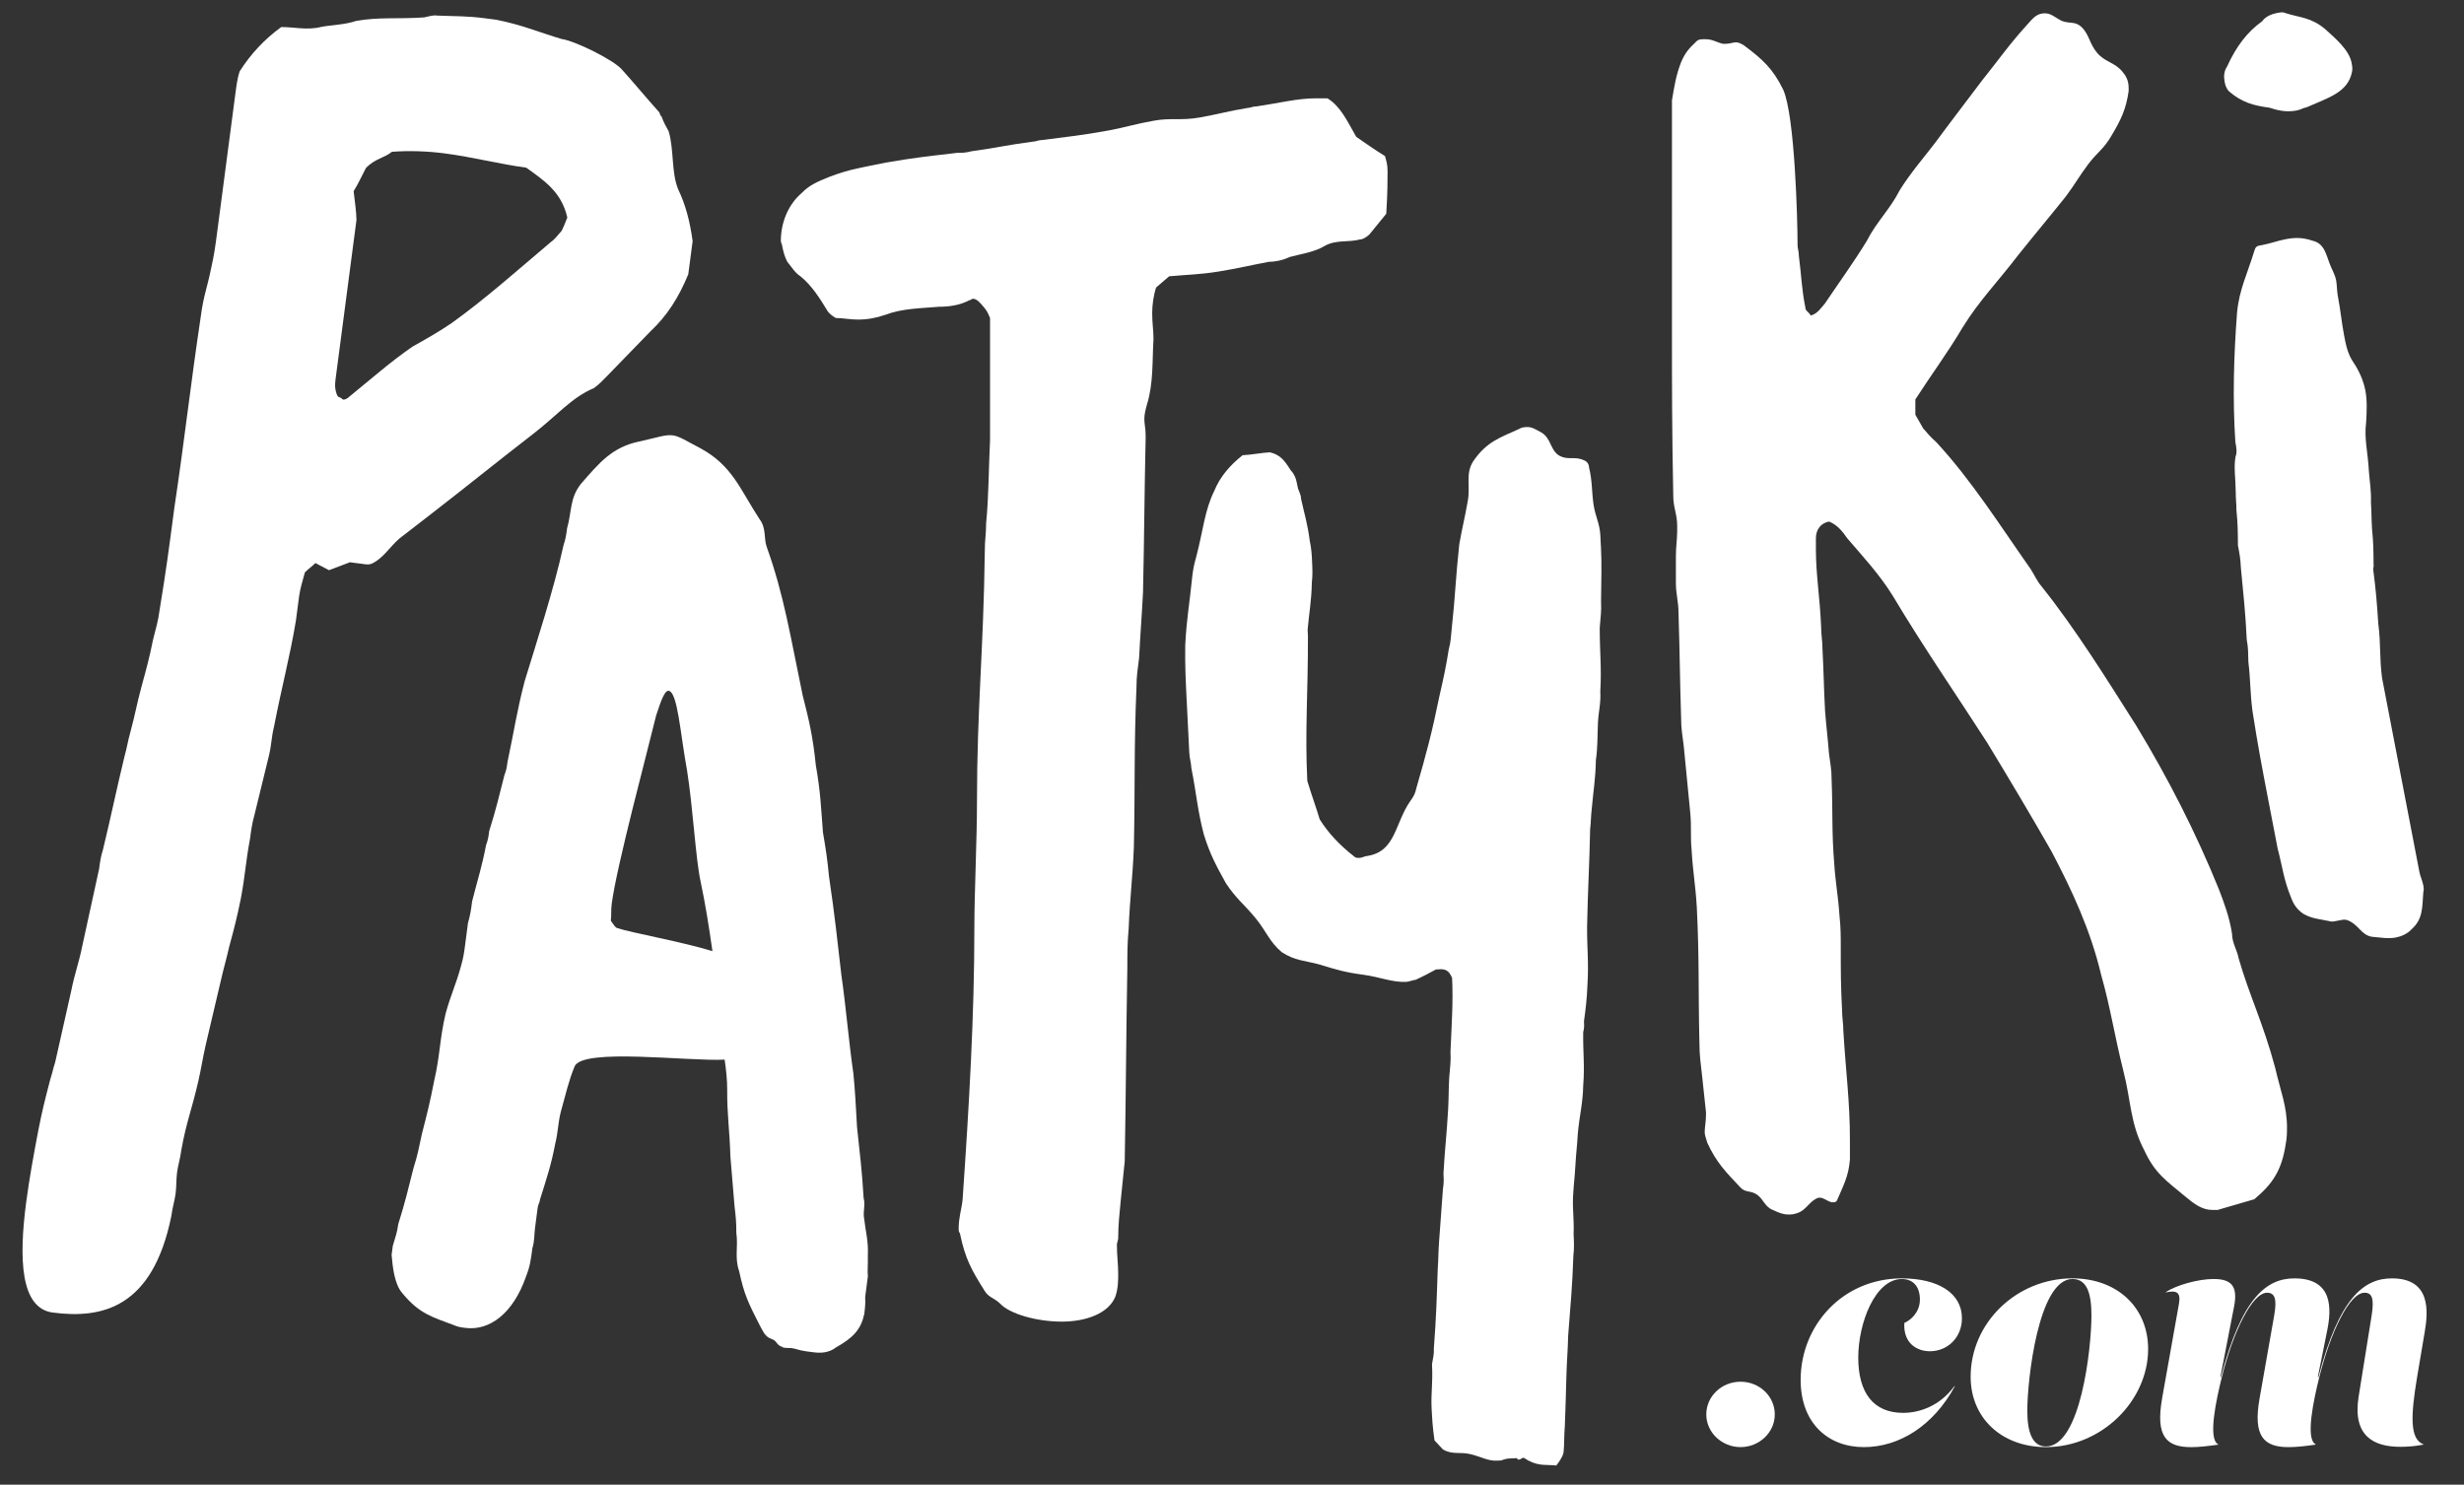
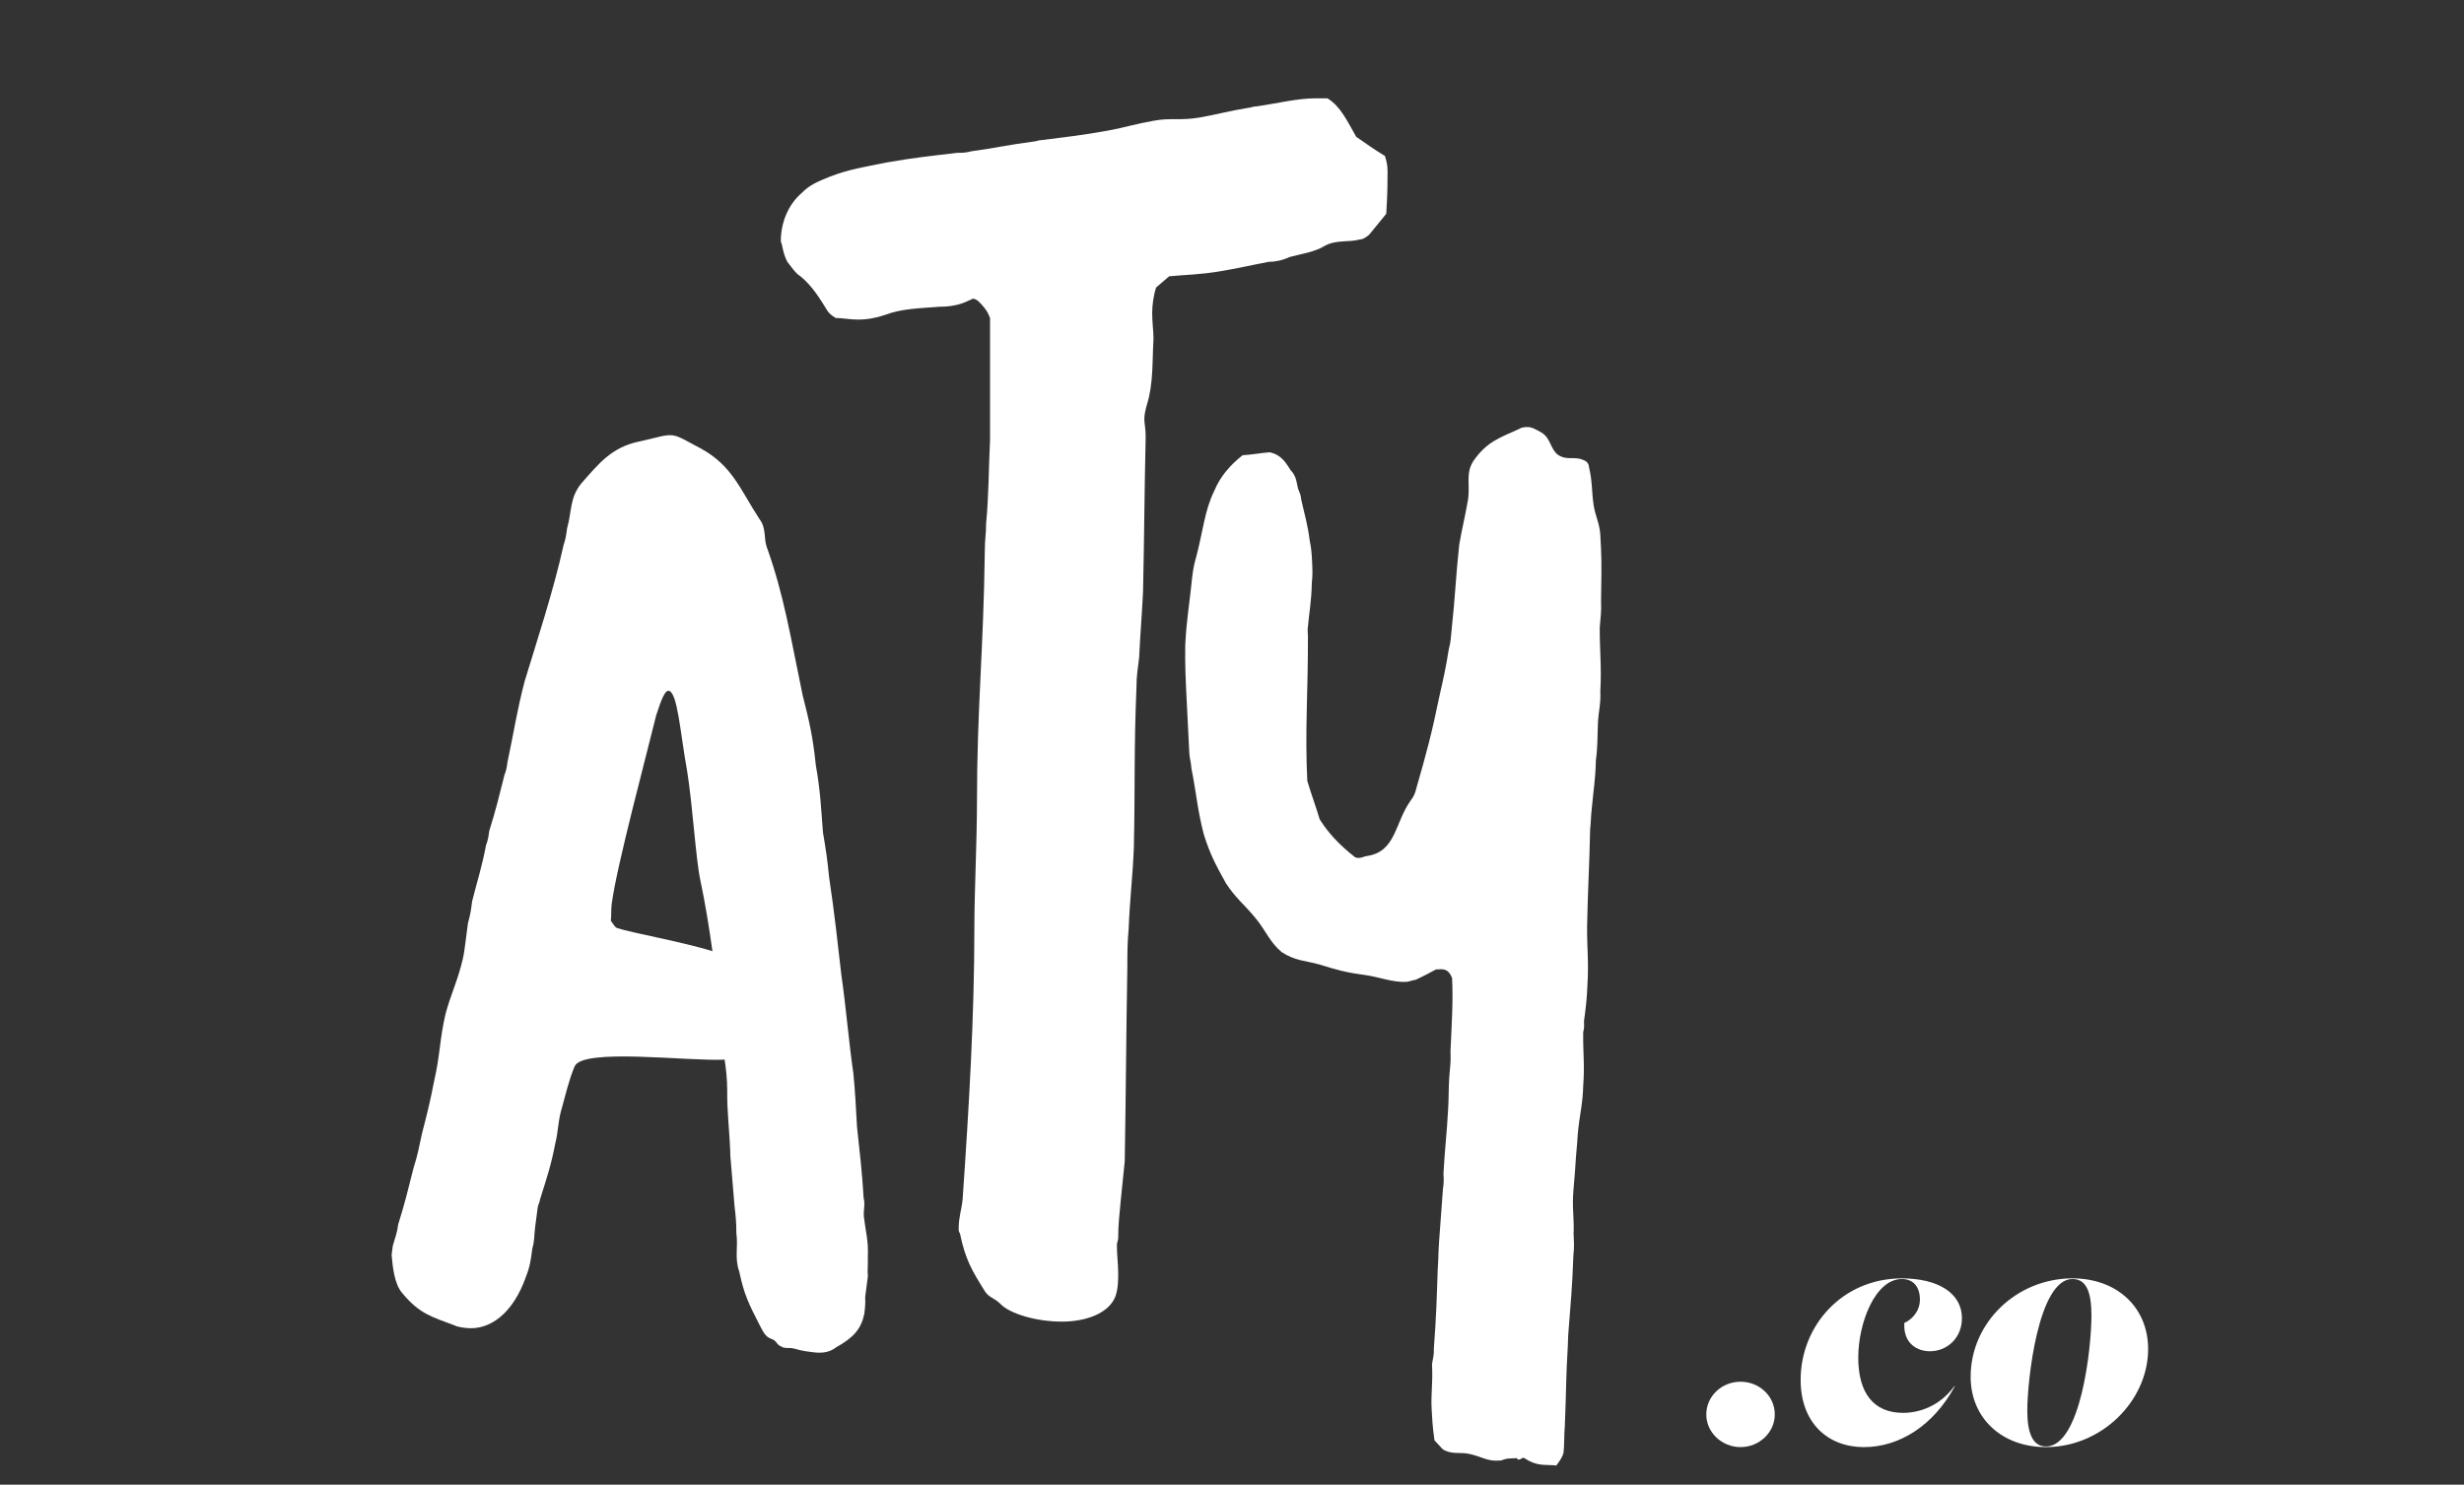
<svg xmlns="http://www.w3.org/2000/svg" id="Warstwa_1" data-name="Warstwa 1" viewBox="0 0 1792 1080">
  <rect x="0" y="0" width="1792" height="1080" fill="#333333" stroke="none" />
  <defs>
    <style>
      .cls-1 {
        fill: #fff;
      }
    </style>
  </defs>
-   <path class="cls-1" d="M503.74,175.35l-3.17,24.15c-7.07,17.18-15.53,30.29-27.61,41.63-10.02,10.32-21.16,21.79-32.29,33.26-2.23,2.3-5.57,5.73-8.74,7.91-16.31,6.91-26.67,19.77-43.82,33.04-30.01,23.22-46.21,36.6-76.22,59.82-8.57,6.63-12.86,9.95-21.44,16.58-7.63,6.76-11.47,14.01-19.71,18.1-2.06,1.02-3.95.77-5.85.52-2.84-.37-4.73-.62-7.57-.99-.95-.12-1.89-.25-2.84-.37-5.07,1.92-10.13,3.84-15.2,5.76-3.62-1.77-6.29-3.41-9.91-5.18-2.23,2.29-5.4,4.47-7.63,6.76-1.78,6.23-3.56,12.46-4.23,17.55-.5,3.81-.83,6.36-1.17,8.9s-.83,6.36-1.17,8.9c-4.45,26.57-9.97,46.54-15.87,76.8-2.11,8.77-1.67,12.71-3.78,21.49-4.07,16.27-6.35,26.32-10.41,42.6-1.78,6.23-2.45,11.32-3.29,17.67-3.12,16.4-3.51,26.7-6.62,43.1-2.78,13.86-4.73,21.36-8.46,35.1-2.28,10.05-3.9,15.01-6.18,25.05-4.23,17.55-6.68,28.87-10.91,46.41-2.28,10.05-3.12,16.4-5.4,26.44-4.56,20.09-8.74,29.89-12.36,50.1-.83,6.36-2.45,11.32-3.12,16.4-.67,5.08-.39,10.29-1.06,15.38-.67,5.08-2.28,10.05-3.12,16.4-13.58,66.75-50.27,74.86-86.24,70.14-23.66-3.11-24.67-39.45-19.32-80.13,2.34-17.8,5.62-35.47,8.74-51.87,2.95-15.13,4.9-22.63,8.8-37.64,1.61-4.96,1.95-7.5,3.56-12.46,4.56-20.09,7.01-31.41,11.58-51.5,2.78-13.86,5.51-19.97,8.29-33.82,4.73-21.36,7.35-33.95,12.08-55.31.67-5.09,1.17-8.9,2.78-13.86,6.34-26.32,9.3-41.45,15.64-67.77,1.78-6.23,2.45-11.32,4.23-17.55,3.73-13.74,4.56-20.09,8.29-33.82,3.73-13.74,5.51-19.97,8.3-33.82,2.11-8.77,3.56-12.46,4.73-21.36,4.79-29.11,6.79-44.37,10.63-73.61,8.13-54.54,11.35-86.44,19.48-140.98,1.84-13.98,4.56-20.09,7.35-33.95,2.28-10.04,3.12-16.4,4.45-26.57,1.67-12.71,3.17-24.15,4.68-35.59,3.01-22.88,5.51-41.95,8.52-64.83.83-6.36,1.5-11.44,3.12-16.4q12.14-19.09,30.23-32.23c8.69-.15,18.93,2.49,28.9-.08,7.91-1.55,17.54-1.58,25.61-4.4,16.76-2.97,30.01-1.23,49.44-2.56,3.95-.77,6.01-1.8,9.8-1.3,13.42.47,22.1.32,34.41,1.93,2.84.37,5.68.75,8.52,1.12,18.76,3.76,31.52,9.31,47.27,13.97,9.47,1.24,38.42,15.39,44.21,22.62,9.24,10.27,17.54,20.41,26.78,30.68.78,1.39.61,2.67,1.56,2.79,1.39,4.06,3.73,8.25,5.29,11.04,4.01,13.46,1.84,29.98,6.96,42.29,5.29,11.04,8.52,23.11,10.47,37.58ZM412.59,158.21c-4.29-18.67-16.71-26.77-29.9-36.26-18.93-2.49-38.47-7.64-59.3-10.37-12.31-1.62-25.72-2.09-38.36-1.16-5.4,4.47-12.19,4.86-18.88,11.75-2.56,4.83-5.29,10.94-8.96,16.93.89,7.88,1.95,14.48,2.06,20.96l-15.03,114.41c-.33,2.54-.83,6.36-.22,9.02.61,2.67,1.22,5.34,3.12,5.58.95.12,1.73,1.52,2.67,1.64s3.01-.9,4.12-2.04c15.09-12.24,30.34-25.75,46.21-36.6,9.35-5.24,18.71-10.47,28.23-16.98,24.44-17.48,48.44-38.9,72.27-59.04,3.17-2.17,5.57-5.73,7.79-8.03,1.28-2.42,2.73-6.1,4.18-9.79Z" />
  <path class="cls-1" d="M628.56,955.86c-2.42,11.2-8,17.19-20.44,24.2-5.33,4.1-11.12,4.31-16.78,3.57-1.89-.25-2.83-.37-4.72-.62-5.66-.74-7.42-1.93-11.2-2.42-.94-.12-5.78.2-6.61-.86-4.6-1.56-3.28-4.27-7.88-5.83-4.6-1.56-5.99-5.58-8.33-9.73-8.41-16.45-11.44-22.61-15.01-39.39-3.49-10.05-.61-17.36-2.08-28.11.04-7.67-.41-11.57-1.31-19.37-1.1-13.58-1.88-22.32-2.99-35.9-.49-18.3-2.54-32.01-2.33-48.29.04-7.67-.86-15.47-1.88-22.32-26.1,1.39-103.48-8.72-109.1,4.94-4.19,10.01-6.49,20.27-10.1,33.23-2.05,8.37-1.85,14.16-3.9,22.52-3.04,15.92-6.16,25.11-11.09,40.78-.37,2.83-1.44,3.65-1.81,6.48l-.86,6.61c-.37,2.83-.62,4.72-.99,7.55-.74,5.66-.29,9.56-1.97,15.1-1.11,8.49-1.73,13.21-4.6,20.51-9.24,26.63-26.31,39.75-44.24,37.41-2.83-.37-5.66-.74-8.37-2.05-15.55-5.87-24.86-8.05-37.29-23.11-5.87-6.53-7.09-19.16-7.87-27.9l.86-6.61c1.81-6.48,3.12-9.19,3.98-15.8,4.93-15.67,7.11-24.99,11.09-40.78,3.24-10.13,3.86-14.85,6.16-25.11,3.86-14.85,5.91-23.22,8.83-38.2,4.35-18.63,3.95-30.2,8.3-48.82,3.74-13.91,7.55-21.09,11.29-35,1.81-6.48,2.18-9.31,3.04-15.92l.74-5.66c.49-3.77.74-5.66,1.23-9.44,1.81-6.48,2.18-9.31,3.04-15.92,3.99-15.8,7.11-24.99,10.14-40.9,1.44-3.65,1.81-6.48,2.3-10.26,4.93-15.67,7.1-24.99,11.09-40.78,1.44-3.65,1.68-5.54,2.18-9.31,4.97-23.35,6.7-36.56,12.49-58.83,8.42-27.69,21.15-66.34,28.29-99,1.56-4.6,1.93-7.42,2.55-12.14,3.61-12.97,1.89-21.83,9.98-32.29,13.54-15.51,22.7-26.79,42.43-30.93,13.83-2.99,18.92-5.2,24.58-4.47,4.72.62,10.01,4.19,19.9,9.32,23.3,12.64,28.76,29.67,43.15,51.71,4.92,6.4,2.99,13.83,5.08,19.86,12.67,35.25,17.34,65.61,26.19,108.04,5.08,19.86,7.5,30.73,9.63,51.17,3.32,18.67,3.73,30.24,5.16,48.66,2.17,12.76,3.2,19.61,4.43,32.25,4.09,27.41,6.22,47.84,8.93,71.23,3.52,24.46,5.28,47.72,8.8,72.17,1.23,12.64,1.76,23.27,2.62,38.73,2.13,20.43,3.6,31.18,4.79,51.49,1.27,4.96-.17,8.62.16,13.46,1.35,11.69,3.44,17.73,2.91,29.17.2,5.78-.41,10.5.04,14.4-.62,4.72-1.23,9.43-1.97,15.1.33,4.84-.29,9.56-.66,12.39ZM509.44,640.85c-3.57-16.78-5.49-53.51-9.7-79.97-5.04-27.53-6.88-57.53-13.49-58.39-3.77-.49-7.63,14.36-9.07,18.01-6.28,26.05-28.71,109.5-32.28,136.87-.62,4.72-.17,8.62-.66,12.39,1.64,2.13,3.16,5.21,5.05,5.46,9.19,3.12,47.63,10.06,68.85,16.67-2.5-17.6-5.12-34.26-8.69-51.04Z" />
  <path class="cls-1" d="M1009.14,125.18c0,5.83,0,15.16-.95,30.32-3.8,4.67-8.56,10.5-12.36,15.16-2.85,2.33-4.76,3.5-6.66,3.5-8.56,2.33-17.12,0-25.68,4.66-7.61,4.66-17.12,5.83-25.68,8.16-4.76,2.33-10.46,3.5-15.22,3.5-12.36,2.33-21.87,4.66-36.14,7-14.27,2.33-23.78,2.33-36.14,3.5-2.85,2.33-6.66,5.83-9.51,8.16-1.9,5.83-2.85,12.83-2.85,18.66,0,7,.95,12.83.95,18.66-.95,16.33,0,32.66-4.76,47.82-.95,3.5-1.9,7-1.9,10.5s.95,7,.95,11.66v2.33c-.95,43.15-.95,68.81-1.9,111.96-.95,18.66-1.9,29.16-2.85,47.82-.95,8.16-1.9,12.83-1.9,20.99-1.9,45.48-.95,71.14-1.9,116.63-.95,23.33-2.85,36.15-3.8,59.48-.95,10.5-.95,17.49-.95,27.99-.95,54.81-.95,86.3-1.9,141.12-.95,10.5-1.9,17.49-2.85,27.99-.95,10.5-1.9,17.49-1.9,27.99,0,1.16-.95,3.5-.95,4.66,0,8.16.95,13.99.95,20.99,0,4.66,0,10.5-1.9,16.33-4.76,12.83-21.87,18.66-38.99,18.66-19.02,0-38.04-5.83-44.7-12.83-4.76-4.66-8.56-4.66-11.41-9.33-9.51-15.16-14.27-23.33-18.07-41.98-.95-1.17-.95-2.33-.95-3.5,0-8.16,1.9-12.83,2.85-20.99,4.76-68.81,8.56-134.12,8.56-197.09,0-26.82,1.9-64.14,1.9-92.13,0-68.81,4.76-109.63,5.71-183.1,0-8.16.95-11.66.95-19.83,1.9-18.66,1.9-41.99,2.85-60.65v-88.63c-.95-2.33-1.9-4.67-3.8-7-2.85-3.5-5.71-7-8.56-7-.95,0-1.9,1.16-2.85,1.16-6.66,3.5-14.27,4.67-21.87,4.67-13.31,1.16-26.63,1.16-38.99,5.83-6.66,2.33-13.32,3.5-19.97,3.5-5.7,0-11.41-1.16-16.17-1.16-1.9-1.17-3.8-2.33-5.71-4.67-5.7-9.33-11.41-18.66-19.97-25.66-3.8-2.33-6.66-7-9.51-10.5-1.9-3.5-2.85-7-3.8-11.66,0-1.17-.95-2.33-.95-3.5,0-13.99,5.71-26.82,15.22-34.99,5.7-5.83,11.41-8.16,19.97-11.66,15.22-5.83,24.73-7,41.84-10.5,19.97-3.5,31.38-4.66,51.35-7,3.81,0,5.71,0,10.46-1.17,17.12-2.33,26.63-4.66,44.7-7,1.9,0,3.8-1.16,6.66-1.16,18.07-2.33,29.48-3.5,48.5-7,12.36-2.33,19.02-4.66,32.33-7,12.36-2.33,19.97,0,33.29-2.33,13.31-2.33,20.92-4.67,35.19-7,1.9,0,3.8-1.17,6.66-1.17,16.17-2.33,29.48-5.83,42.8-5.83h8.56c9.51,5.83,14.27,16.33,20.92,27.99,6.66,4.66,13.32,9.33,20.92,13.99.95,3.5,1.9,5.83,1.9,11.66Z" />
  <path class="cls-1" d="M1164.32,397.53c.68,13.58.23,23.81.07,39.69.39,7.92-.39,11.36-.94,19.33-.05,18.15,1.41,28.28.41,46.48.45,9.05-1.22,13.67-1.72,22.77-.44,10.23-.11,17.01-1.5,27.29-.28,13.62-1.78,21.64-3.01,35.31-.67,5.7-.5,9.1-1.17,14.8-.55,27.25-1.66,43.18-2.21,70.43-.1,17.02,1.3,26.02.24,43.08-.44,10.23-1.11,15.93-2.51,26.21.17,3.39.23,4.52-.56,7.97-.22,14.76,1.18,23.76.02,38.56-.28,13.62-2.73,21.69-3.96,35.36-.5,9.1-1.22,13.67-1.73,22.77-.5,9.1-1.22,13.67-1.72,22.77-.44,10.23.85,16.97.4,27.2.28,5.66.51,10.18-.16,15.88-.77,22.72-2.05,35.26-3.78,58.03-.33,12.49-1,18.2-1.33,30.69-.28,13.62-.72,23.85-1.11,35.21-.61,6.83-.28,13.62-.94,19.33-.78,3.44-3.47,6.98-5.25,9.34-6.71-.8-12.36.62-20.19-3.53-1.96-1.03-2.96-2.12-3.92-2.07s-1.84,1.23-2.8,1.27-.95.05-1.96-1.04c-2.85.14-3.8.19-4.75.24-1.9.09-2.85.14-6.6,1.46l-2.85.14c-6.65.33-11.57-2.83-19.29-4.71-7.72-1.89-13.31.66-20.19-3.53-2.01-2.17-4.03-4.33-6.04-6.5-1.46-10.14-1.79-16.92-2.08-22.58-.62-12.45,1-18.2.27-32.9.73-4.57,1.56-6.88,1.34-11.41,1.73-22.77,2.06-35.26,2.83-57.98.55-7.97.39-11.36.94-19.33,1.17-14.8,1.67-23.9,2.84-38.7.72-4.57.61-6.84.39-11.36,1-18.19,2.39-28.47,3.39-46.67.5-9.1.28-13.62.77-22.72.56-7.97,1.34-11.41.94-19.33.89-20.46,2-36.39,1.16-53.36-2.18-5.56-5.09-6.55-8.89-6.36-.95.05-1.9.09-2.85.14-4.64,2.5-9.28,5-14.87,7.55-1.9.09-4.7,1.37-6.6,1.46-10.46.52-19.24-3.58-31.71-5.22-12.47-1.65-19.23-3.58-31.82-7.49-10.63-2.87-17.28-2.54-27.12-8.86-8.95-7.49-11.24-15.32-19.36-25.12-8.11-9.8-14.04-14.04-21.26-25.02-7.33-13.25-11.53-20.98-16.06-35.49-4.71-17.91-5.27-29.23-9.08-48.32-.23-4.52-1.29-6.74-1.51-11.27-.79-15.84-1.41-28.28-2.03-40.73-.56-11.31-1.13-22.63-.91-37.38.95-19.33,3.23-30.78,5.13-50.16.67-5.7,1.45-9.15,3.07-14.9,4.8-18.38,5.97-33.19,12.9-47.14,4.25-10.42,11.46-18.72,20.62-25.98,6.65-.33,14.2-1.84,19.9-2.13,7.72,1.88,10.79,6.27,14.93,12.87,4.03,4.34,4.2,7.73,5.43,13.34,1.12,3.35,2.13,4.43,2.3,7.83,2.46,11.22,4.7,17.91,6.27,30.31,1.23,5.61,1.46,10.13,1.68,14.66.28,5.66.51,10.18-.16,15.89-.27,13.62-1.84,20.5-3.06,34.18l.06,1.13c.06,1.13.11,2.26.11,2.26l.06,1.13c.13,40.82-2.26,69.29-.46,105.49,3.41,11.17,6.72,20.08,9.01,27.9,6.21,9.9,14.27,18.57,25.17,27.1,1.01,1.08,2.91.99,3.86.94,1.9-.09,3.74-1.32,5.65-1.41,20.8-3.3,19.78-23.67,31.35-40.12,2.68-3.54,3.52-5.85,4.3-9.29,7.31-25.31,11.33-40.26,16.69-66.61,3.13-13.76,4.69-20.65,6.87-34.36,1.62-5.75,1.45-9.15,2.12-14.85,2.62-23.95,2.89-37.57,5.51-61.52,2.23-12.59,3.85-18.34,6.08-30.92,2.29-11.46-1.97-20.32,4.24-29.7,9.78-14.1,19.17-16.83,33.15-23.2,1.84-1.22,3.74-1.32,5.65-1.41,3.8-.19,6.77,1.93,10.68,4,6.88,4.19,6.32,12.16,12.25,16.4,6.88,4.19,11.46.56,18.28,3.62,2.91.99,3.97,3.21,4.08,5.47,2.41,10.09,1.8,16.92,3.26,27.06,1.4,9,4.48,13.39,4.93,22.44.11,2.26.28,5.66.39,7.92Z" />
-   <path class="cls-1" d="M1663.26,820.18c0,3.33,0,7.77-.95,12.21-2.86,18.87-9.52,28.87-22.84,39.97l-26.65,7.77h-3.81c-7.61,0-13.32-4.44-19.99-9.99-13.32-11.1-21.89-16.65-29.5-33.31-10.47-19.98-9.52-35.53-15.23-57.74-6.66-26.65-9.52-46.63-16.18-69.95-7.61-32.2-20.94-61.07-36.16-89.93-15.23-26.65-30.45-52.18-46.63-78.83-22.84-35.53-46.63-69.95-68.52-106.59-9.52-15.55-21.89-28.87-33.31-42.19-3.81-5.55-7.61-9.99-13.32-12.21-5.71,1.11-9.52,5.55-9.52,12.21v7.77c0,18.87,2.86,34.42,3.81,56.63,0,5.55.95,9.99.95,15.54.95,17.76.95,27.76,1.9,45.52.95,12.21,1.9,18.87,2.86,31.09.95,7.77,1.9,11.1,1.9,18.87.95,23.31,0,37.75,1.9,61.07.95,14.43,2.86,23.31,3.81,37.75.95,8.88.95,14.43.95,23.31,0,17.77,0,27.76.95,45.52,0,5.55.95,9.99.95,15.54,1.91,31.09,4.76,51.07,4.76,78.83v14.43c-.95,12.21-4.76,18.87-9.51,29.98q-.95,1.11-1.91,1.11h-1.9c-3.81-1.11-5.71-3.33-8.56-3.33h-.95c-6.66,2.22-8.56,8.88-15.23,11.1-2.86,1.11-4.76,1.11-6.66,1.11-3.81,0-6.66-1.11-11.42-3.33-5.71-2.22-6.66-7.77-11.42-11.1-4.76-3.33-8.56-1.11-12.37-5.55-10.47-11.1-17.13-17.76-23.79-32.2-.95-3.33-1.9-5.55-1.9-7.77,0-3.33.95-7.77.95-12.21v-2.22c-.95-9.99-1.9-16.65-2.86-26.65-.95-8.88-1.9-14.43-1.9-23.31-.95-38.86,0-59.96-1.9-98.82-.95-16.65-2.86-25.54-3.81-42.19-.95-9.99,0-16.65-.95-26.65-1.9-18.87-2.86-29.98-4.76-48.85-.95-7.77-1.9-12.21-1.9-19.99-.95-29.98-.95-46.63-1.9-76.61,0-8.88-1.91-13.32-1.91-22.21v-18.87c0-7.77.95-12.21.95-18.87v-3.33c0-8.88-2.86-13.32-2.86-22.2-.95-46.63-.95-82.16-.95-118.8V72.96c1.9-11.1,2.85-17.77,6.66-27.76,2.86-6.66,5.71-9.99,10.47-14.43,1.91-2.22,3.81-2.22,5.71-2.22h1.9c4.76,0,7.61,2.22,12.37,3.33h1.9c2.86,0,5.71-1.11,7.61-1.11s3.81,1.11,5.71,2.22c13.33,9.99,20.94,16.65,28.55,32.2,8.56,18.87,10.47,95.49,10.47,113.25,0,2.22.95,4.44.95,7.77,1.9,14.43,1.9,23.32,4.76,37.75,0,2.22,2.86,3.33,3.81,5.55,4.76-1.11,7.61-5.55,10.47-8.88,10.47-15.55,20.94-29.98,30.45-45.52,6.66-13.32,17.13-23.31,23.79-36.64,7.61-12.21,17.13-23.32,25.7-34.42,11.42-15.54,20.94-27.76,34.26-45.52,13.33-16.65,19.99-26.65,34.26-42.19,3.81-4.44,6.66-6.66,11.42-6.66s7.61,3.33,12.37,5.55c5.71,2.22,9.52,0,14.28,4.44,5.71,5.55,5.71,12.21,11.42,18.87,5.71,6.66,12.37,6.66,18.08,13.32,2.86,3.33,4.76,6.66,4.76,12.21v2.22c-1.9,13.32-5.71,21.09-12.37,32.2-5.71,9.99-10.47,12.21-17.13,21.1-6.66,8.88-9.52,14.43-16.18,23.31-13.32,16.65-20.94,25.54-34.26,42.19-16.18,21.09-28.55,33.31-40.92,53.29-10.47,17.77-22.84,34.42-34.26,52.18v11.1c1.9,3.33,3.81,6.66,5.71,9.99,2.85,3.33,5.71,6.66,9.52,9.99,25.7,27.76,46.63,61.06,68.52,92.15,2.86,4.44,4.76,8.88,7.61,12.21,25.7,32.2,47.59,67.73,69.47,102.15,22.84,37.75,42.83,76.61,59.96,118.8,3.81,9.99,7.61,19.98,9.52,32.2,0,6.66,3.81,12.21,4.76,17.76,7.61,26.65,18.08,47.74,26.65,79.94,3.81,16.65,8.57,27.76,8.57,43.3Z" />
-   <path class="cls-1" d="M1711.44,263.4c4.06,6,7.37,13.12,8.81,20.6,1.44,7.47,1.01,15.31.58,23.15-1.58,11.93,1.34,22.03,1.98,35.48.69,8.59,1.77,14.2,1.52,22.97.5,7.66.29,11.57.79,19.23,1.04,10.46,1.01,15.31,1.12,25.95.36,1.87-.57,2.05-.21,3.92,1.94,15.13,2.63,23.72,3.64,39.04,1.94,15.13.76,24.08,2.7,39.21,3.6,18.69,6.48,33.64,9.35,48.6,5.76,29.91,10.79,56.07,17.81,92.52.72,3.74,2.19,6.36,2.91,10.1.18.94.54,2.8-.03,4.85-.83,10.82-.14,19.41-8.41,26.82-3.2,3.52-7.69,5.36-11.43,6.08-5.61,1.08-10.64.11-17.54-.5-8.02-1.36-9.46-8.84-17.83-12.08-2.05-.57-2.98-.39-4.85-.03-1.87.36-2.8.54-3.74.72-1.87.36-2.8.54-4.85-.04-7.08-1.55-11.93-1.58-18.44-5.17-4.46-3.02-7.05-6.4-9.06-11.83-5.5-13.48-6.19-22.07-9.82-35.91-2.7-14.02-4.86-25.23-7.02-36.45-3.96-20.56-7.37-38.32-11.3-63.73-1.76-14.2-1.33-22.03-2.92-35.3-.32-6.72.07-9.71-1.19-16.25-.98-20.17-2.38-32.5-4.29-52.48-.32-6.72-.86-9.53-2.12-16.07-.11-10.64-.07-15.49-1.12-25.95.04-4.85-.5-7.66-.47-12.51-.11-10.64-1.55-18.12-.18-26.13,1.33-3.16.61-6.9-.11-10.64-2.02-30.63-1.23-61.79,1.24-94.25,1.61-16.79,7.29-27.57,12.65-45.08.58-2.05,1.33-3.16,3.2-3.52l2.8-.54c5.61-1.08,11.03-3.09,16.64-4.17,6.54-1.26,12.33-1.4,19.59,1.08,9.13,2.12,9.82,10.71,13.3,18.76,1.65,3.56,3.31,7.11,3.85,9.92.72,3.74.51,7.66,1.23,11.39,1.98,10.28,2.84,19.81,4.64,29.15,1.26,6.54,2.52,13.08,6.58,19.08ZM1710.22,45.57c.36,1.87.9,4.67.32,6.72-2.91,15.1-17.68,18.91-32.85,25.7-2.8.54-4.49,1.83-7.3,2.37-6.54,1.26-12.51.47-19.77-2.01-11.93-1.58-20.13-3.88-29.4-11.79-2.41-2.44-2.95-5.25-3.31-7.12-.72-3.74-.51-7.66,1.76-11,6.83-14.88,14.55-25.09,25.62-33.04,2.26-3.34,6.76-5.18,10.49-5.9,1.87-.36,4.67-.9,5.79-.14,11.36,3.63,19.02,3.12,29.41,11.78,7.05,6.4,17.44,15.06,19.23,24.4Z" />
  <g>
    <path class="cls-1" d="M1240.94,1028.87c0-13.13,11.1-23.78,24.91-23.78s24.91,10.64,24.91,23.78-11.32,23.78-24.91,23.78-24.91-10.64-24.91-23.78Z" />
    <path class="cls-1" d="M1351.45,987.43c0,25.82,11.1,40.31,32.61,40.31,12,0,26.72-4.98,37.36-19.47l.23.23c-15.4,28.31-40.08,44.16-66.12,44.16s-45.97-17.44-45.97-48.91c0-39.4,30.34-73.82,73.6-73.82,26.27,0,43.7,10.64,43.7,28.99,0,14.04-10.42,24-23.32,24-9.51,0-19.47-5.89-18.57-20.61,4.3-1.81,11.32-7.47,11.32-16.98s-4.98-14.95-13.13-14.95c-19.48,0-31.7,32.16-31.7,57.07Z" />
    <path class="cls-1" d="M1562.27,981.32c0,37.59-33.74,71.33-74.28,71.33-32.38,0-54.8-21.29-54.8-51.18,0-39.4,33.51-71.56,74.05-71.56,32.61,0,55.03,21.29,55.03,51.4ZM1521.05,956.86c0-15.85-3.17-26.5-13.81-26.5-24.91,0-32.84,73.82-32.84,95.79,0,15.62,3.62,26.04,13.59,26.04,25.14,0,33.06-71.11,33.06-95.33Z" />
-     <path class="cls-1" d="M1572.45,1017.1l12.23-68.61c1.59-8.83-2.04-9.96-9.51-8.38v-.23c7.93-5.21,23.78-9.51,34.65-9.51,12.91,0,17.89,4.98,14.95,20.15l-9.96,51.18h.45c15.17-57.74,33.06-71.78,53.44-71.78,28.31,0,26.95,22.42,23.78,38.04l-6.79,33.74h.45c15.17-57.74,33.06-71.78,53.44-71.78,28.31,0,26.5,23.78,23.78,39.4l-5.43,32.16c-4.76,28.53-5.43,45.29,4.53,49.14v.23c-5.89,1.13-11.32,1.59-16.76,1.59-19.25,0-34.87-7.7-30.34-36.46l9.51-59.33c1.81-11.78.45-16.3-5.21-16.3-10.87,0-24.68,28.31-33.06,62.05-3.85,15.62-10.19,44.38-2.49,48.23v.23c-7.93,1.13-14.27,1.81-19.7,1.81-17.89,0-26.04-7.7-21.06-35.55l10.64-60.46c2.04-11.78.45-16.3-5.21-16.3-10.87,0-24.68,28.31-33.06,62.05-3.85,15.62-10.19,44.38-2.49,48.23v.23c-7.93,1.13-14.27,1.81-19.7,1.81-17.89,0-26.04-7.7-21.06-35.55Z" />
  </g>
</svg>